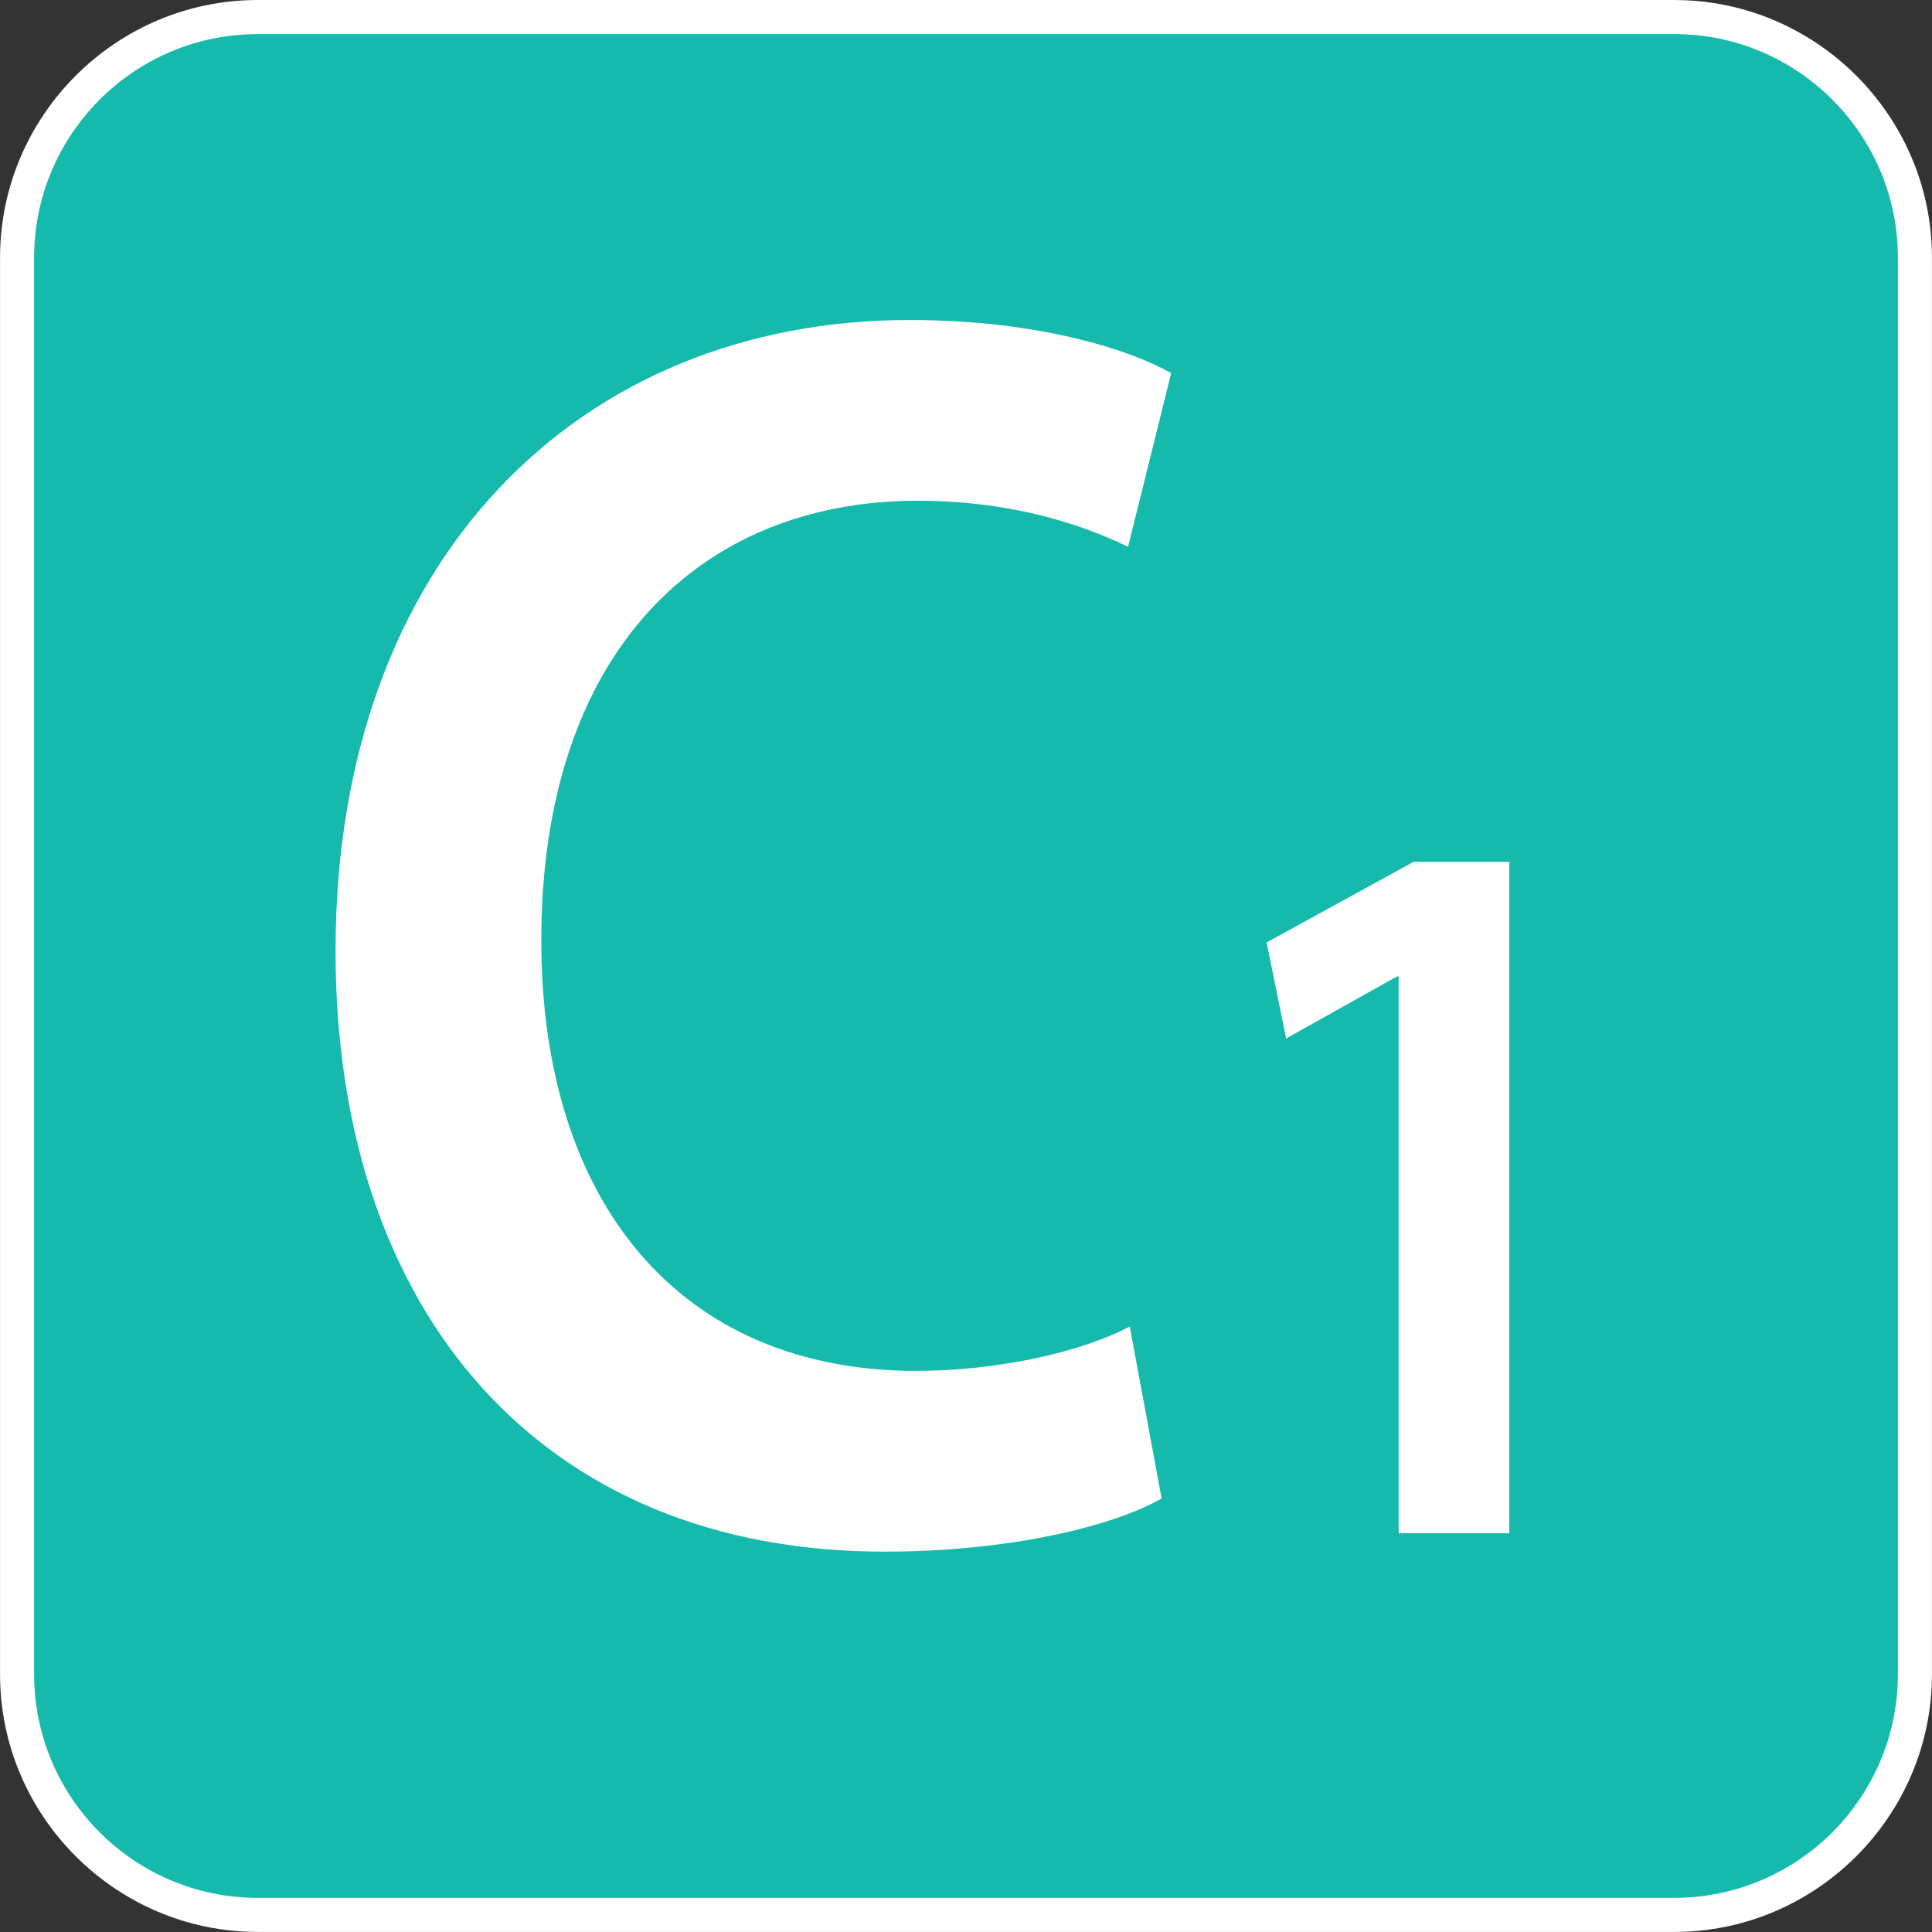
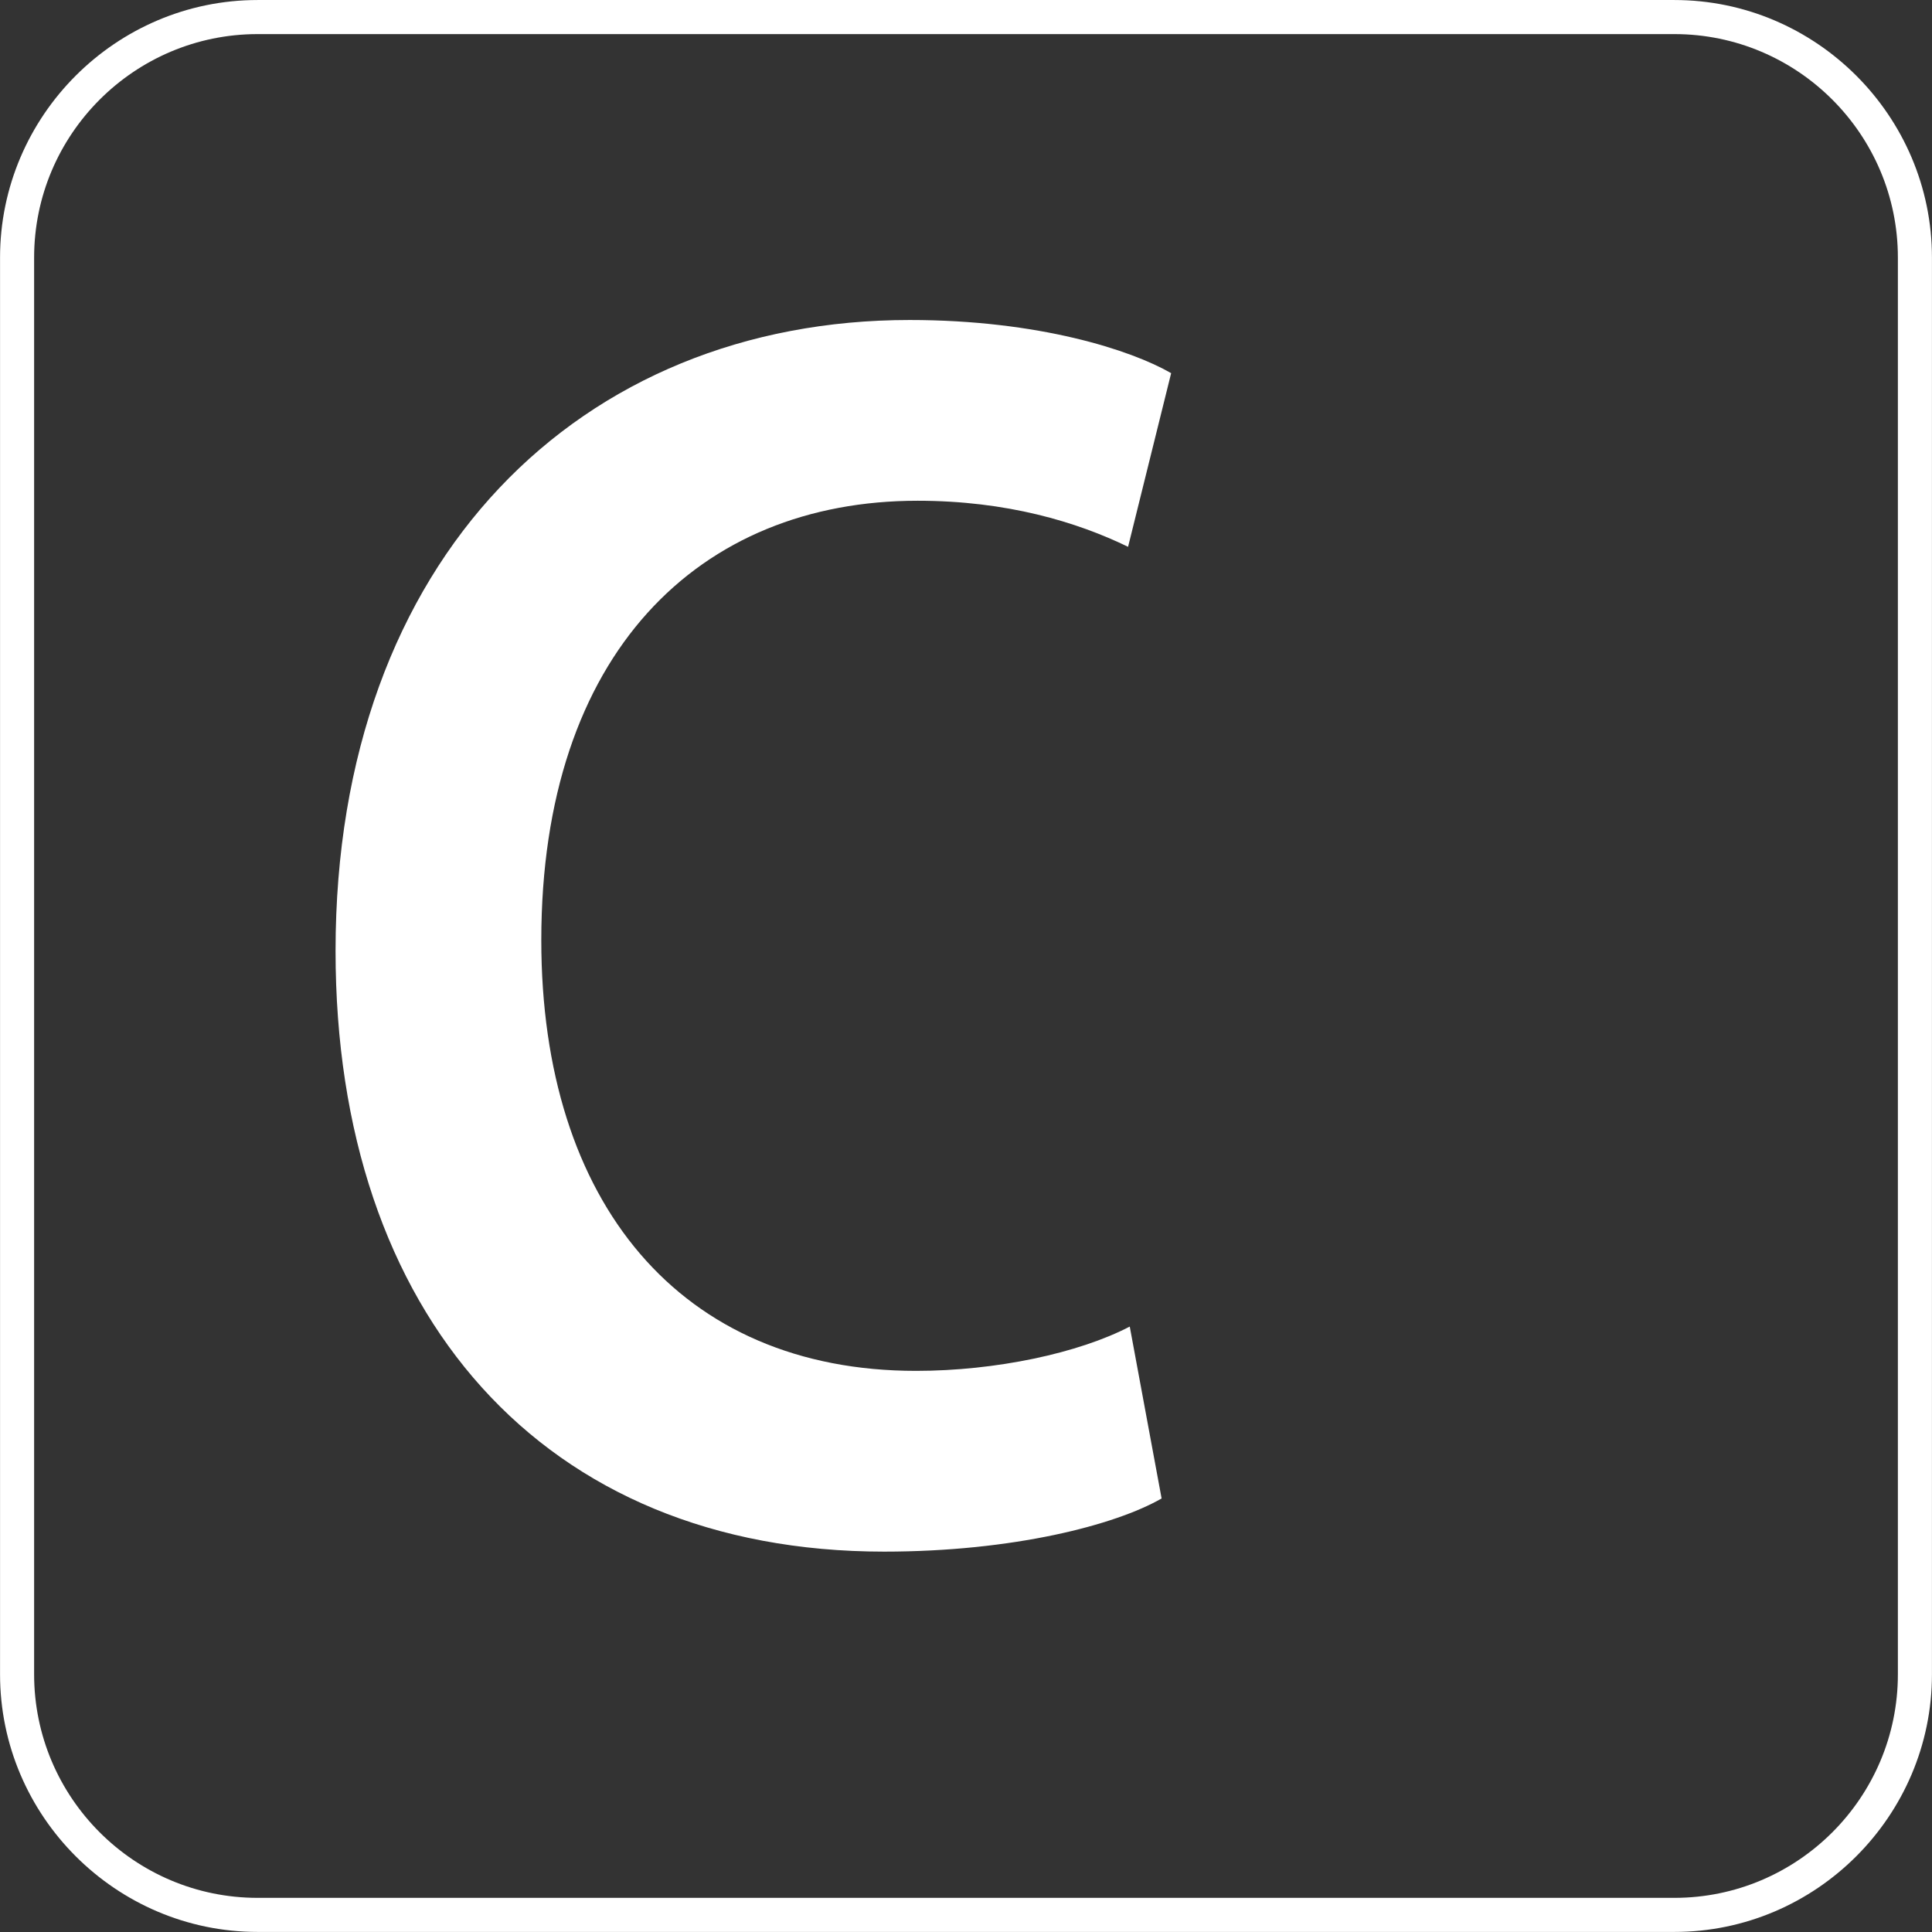
<svg xmlns="http://www.w3.org/2000/svg" xmlns:xlink="http://www.w3.org/1999/xlink" version="1.1" viewBox="0 0 64 64" xml:space="preserve" aria-labelledby="picto-c1-title" role="img">
  <rect x="0" y="0" width="64" height="64" fill="#333333" stroke="none" />
  <style>.picto-line-bgc1{fill:#16BAAD;}.picto-line-borderc1{fill:#FFFFFF;}.picto-line-textc1{fill:#FFFFFF;}</style>
  <title id="picto-c1-title">ligne C1</title>
  <symbol id="picto-c1" viewBox="-21.26 -21.26 42.52 42.519">
    <g>
      <g>
-         <path class="picto-line-bgc1 picto-line-bg" d="M-15.59-20.885c-2.919,0-5.294,2.375-5.294,5.294v31.18c0,2.919,2.375,5.294,5.294,5.294H15.59                     c2.919,0,5.294-2.375,5.294-5.294v-31.18c0-2.919-2.375-5.294-5.294-5.294H-15.59z" />
        <path class="picto-line-borderc1 picto-line-border" d="M15.59,20.509c2.712,0,4.919-2.207,4.919-4.919v-31.18c0-2.712-2.207-4.919-4.919-4.919H-15.59                     c-2.712,0-4.919,2.207-4.919,4.919v31.18c0,2.712,2.207,4.919,4.919,4.919H15.59 M15.59,21.259H-15.59                     c-3.118,0-5.669-2.551-5.669-5.669v-31.18c0-3.118,2.551-5.669,5.669-5.669H15.59c3.118,0,5.669,2.551,5.669,5.669v31.18                     C21.26,18.708,18.708,21.259,15.59,21.259L15.59,21.259z" />
      </g>
      <g>
        <path class="picto-line-textc1 picto-line-text" d="M4.305-11.719c-1.018-0.585-3.264-1.17-6.107-1.17c-7.51,0-12.073,5.226-12.073,13.221                     c0,8.659,5.405,13.885,12.634,13.885c2.843,0,4.878-0.663,5.756-1.17L3.567,9.225C2.444,9.771,0.9,10.239-1.065,10.239                     c-4.808,0-8.282-3.354-8.282-9.672c0-5.772,3.053-9.478,8.248-9.478c1.754,0,3.58,0.39,4.703,0.975L4.305-11.719z" />
-         <path class="picto-line-textc1 picto-line-text" d="M9.522-0.232H9.481L7.046-1.596l-0.43,2.114L9.85,2.292h2.107v-14.778H9.522V-0.232z" />
      </g>
    </g>
  </symbol>
  <use xlink:href="#picto-c1" width="64" height="64" x="-32" y="-32" transform="matrix(1 0 0 -1 32 32)" />
</svg>